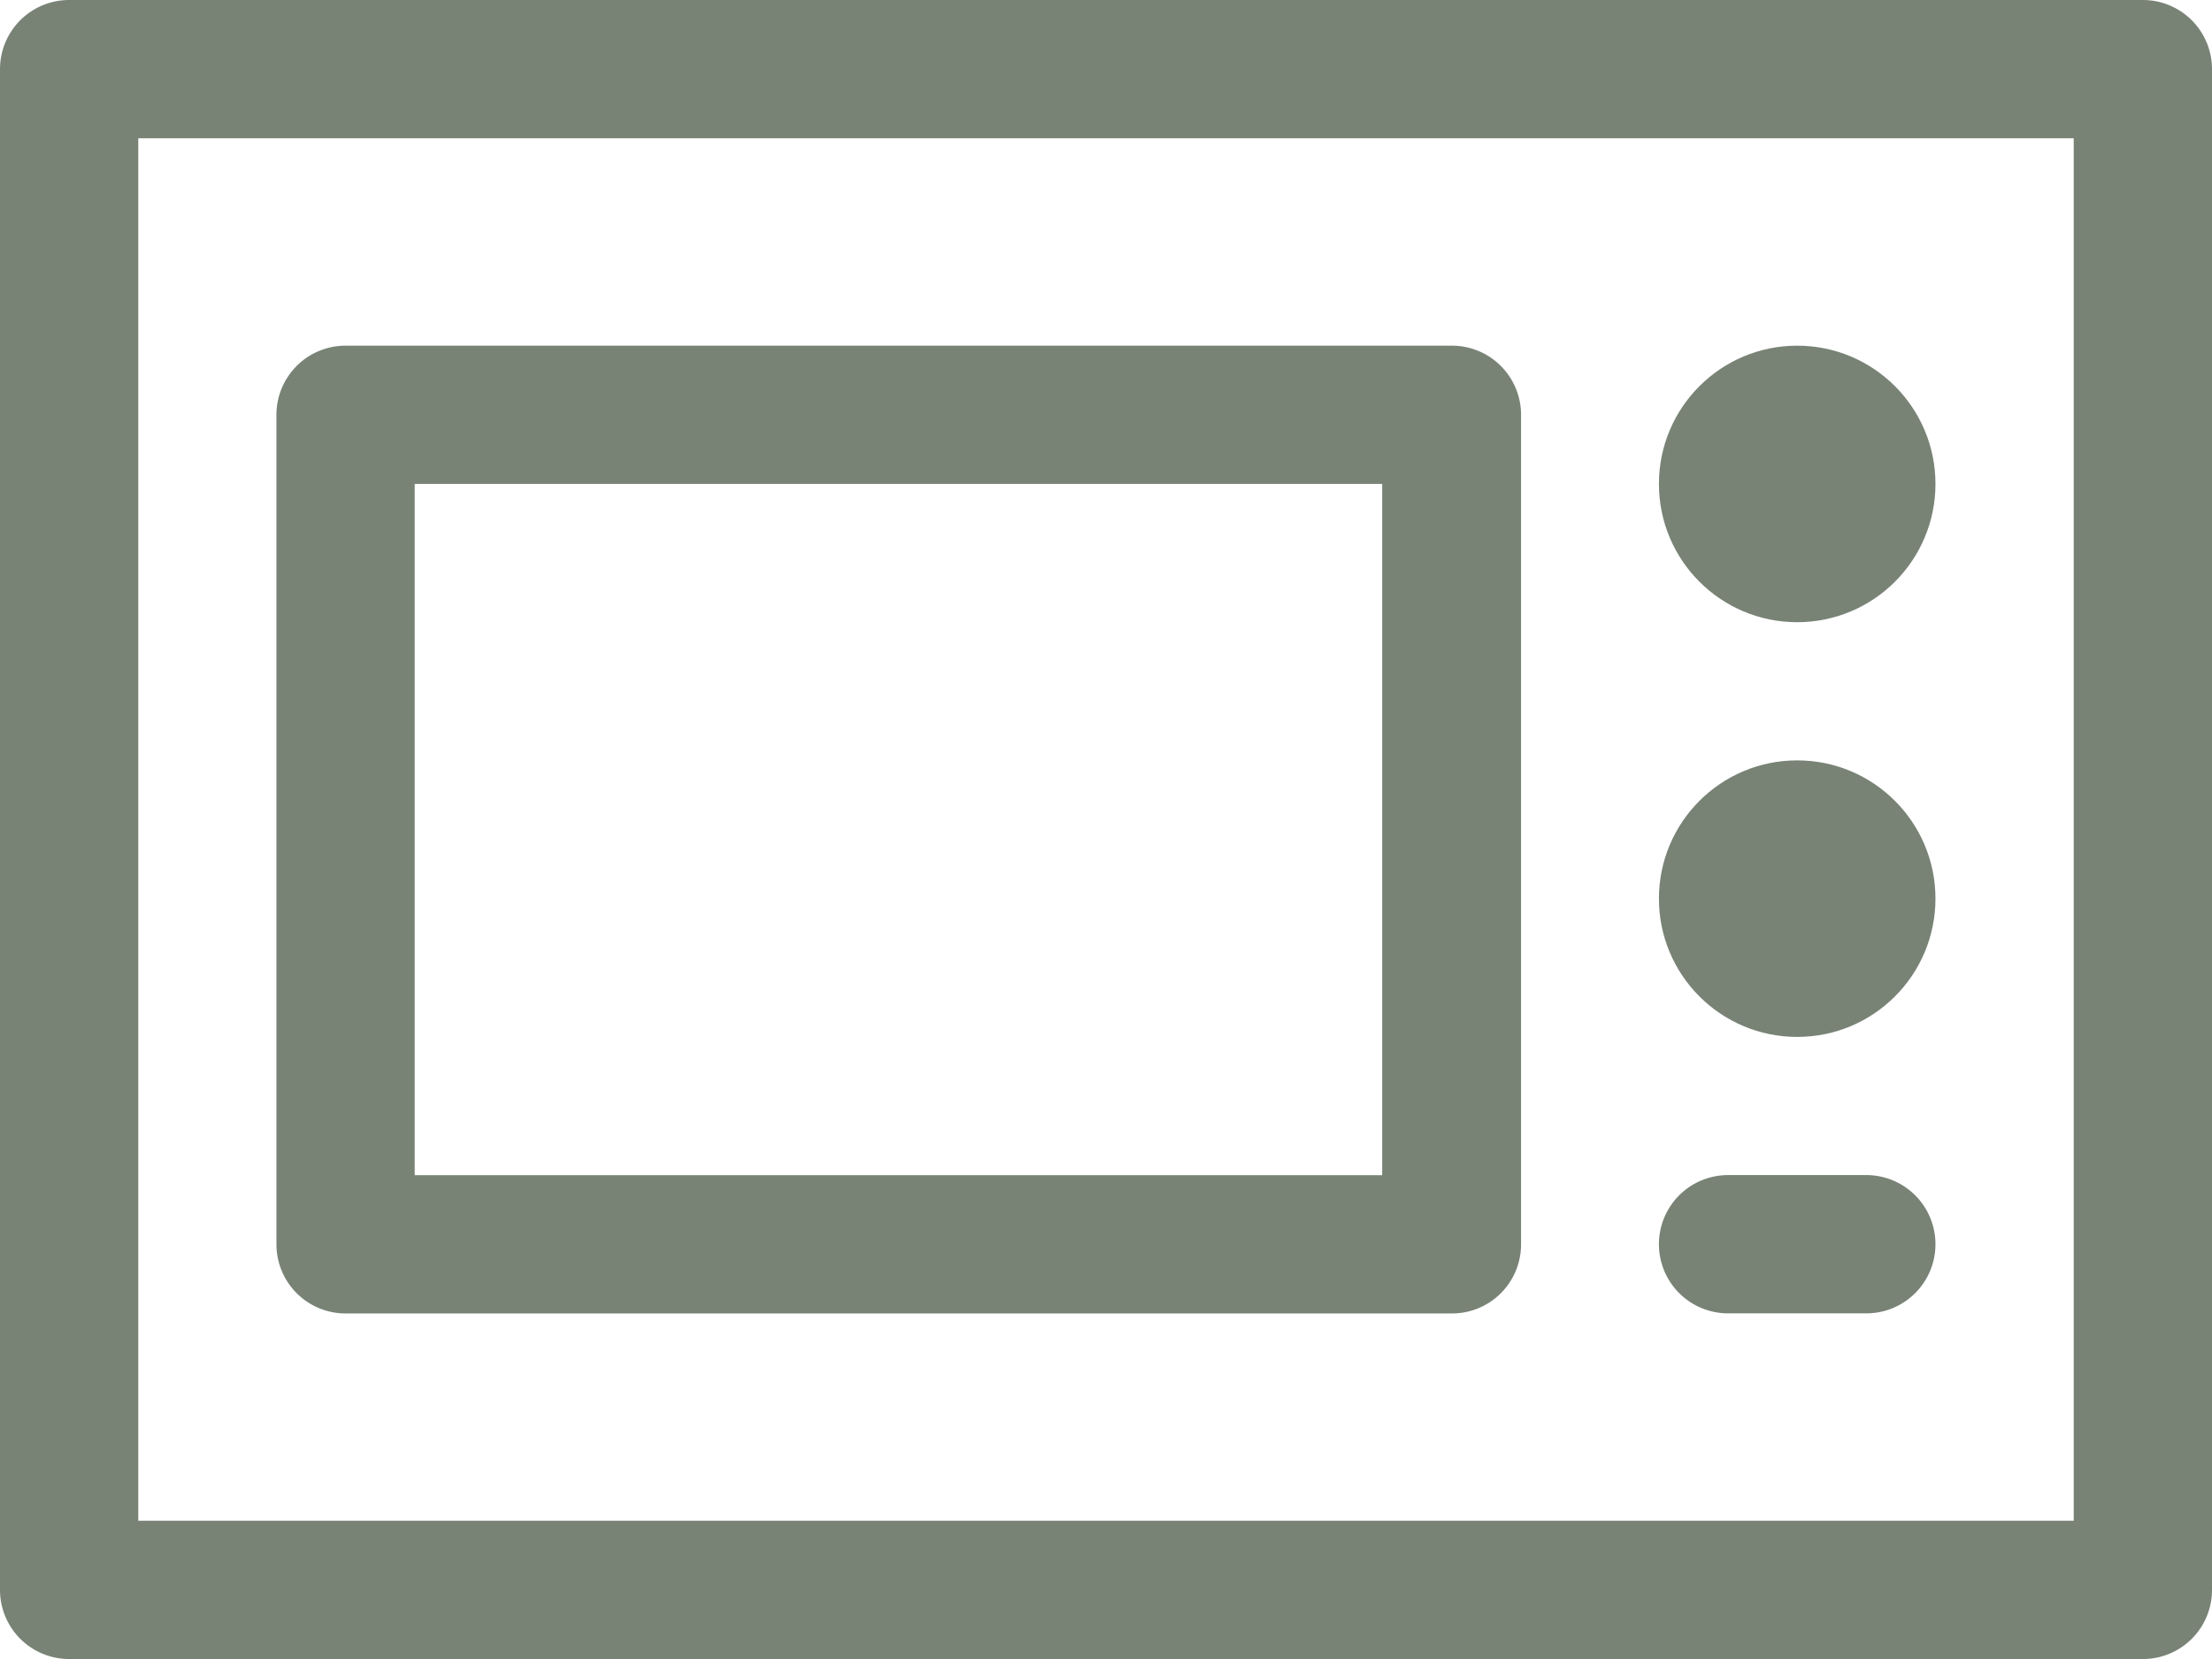
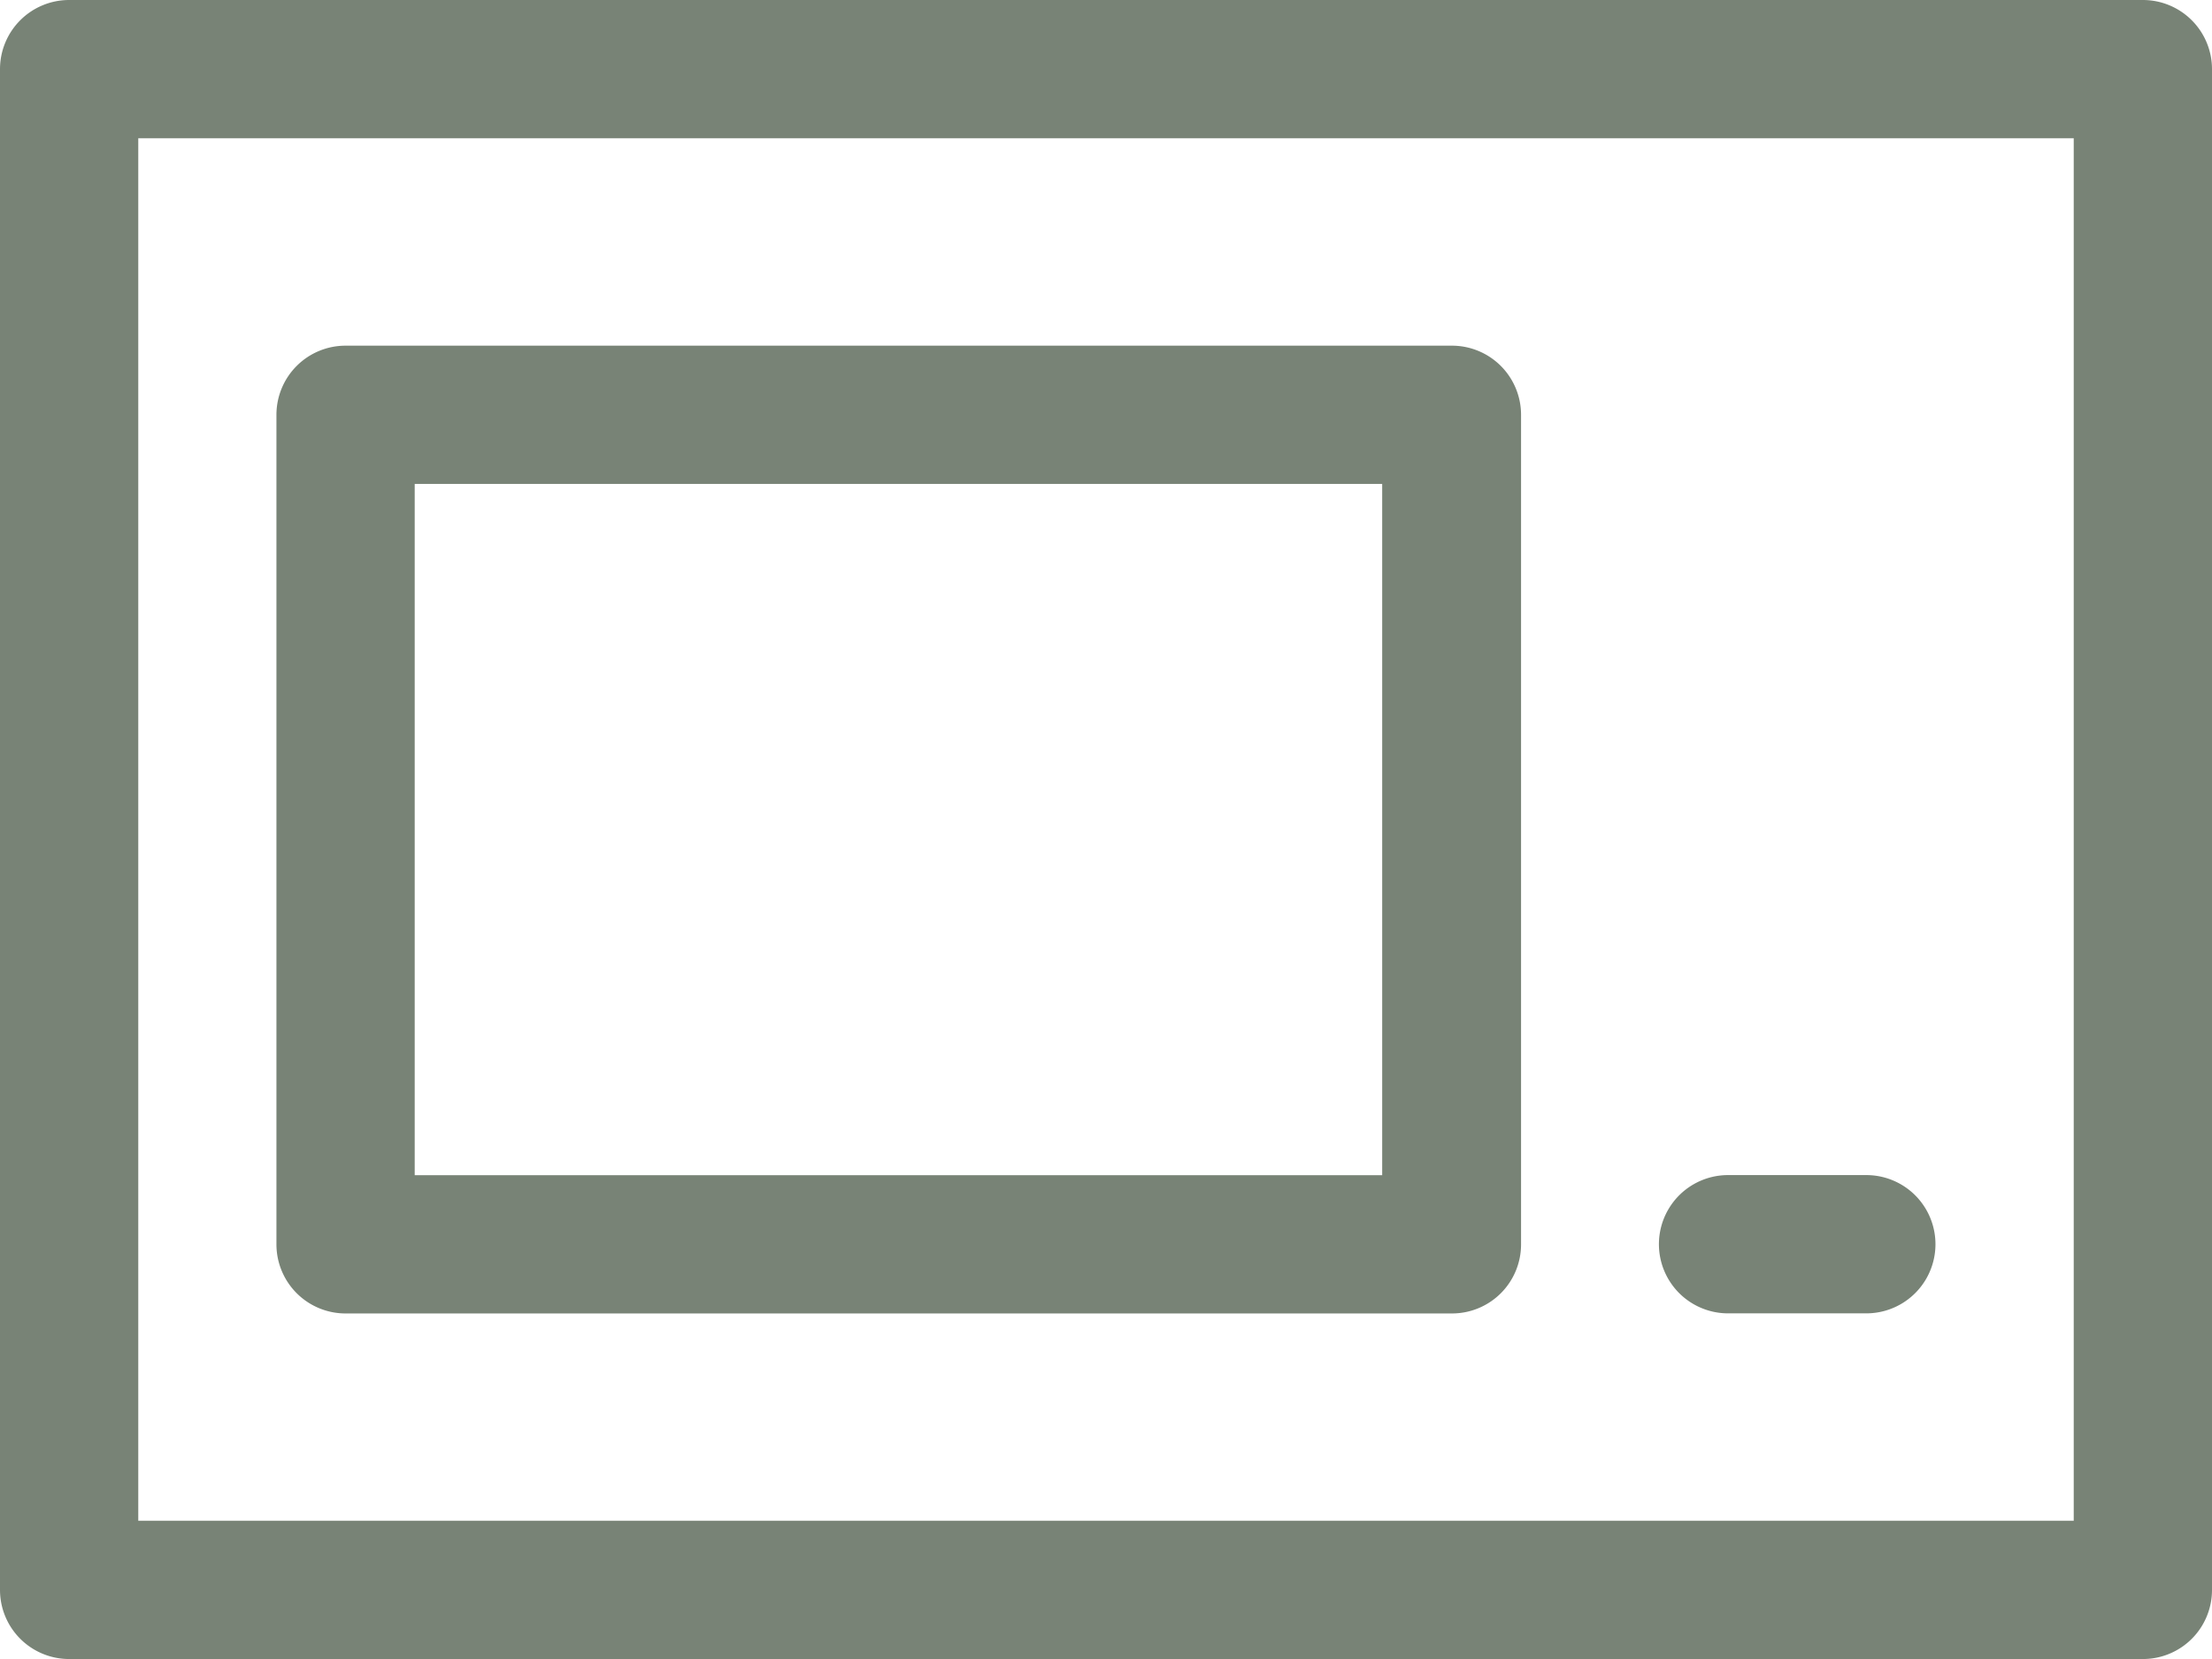
<svg xmlns="http://www.w3.org/2000/svg" width="22.205" height="16.654" viewBox="0 0 22.205 16.654">
  <defs>
    <style>.a{fill:#788376;}</style>
  </defs>
  <g transform="translate(0 0)">
    <path class="a" d="M21.511,4H.694A.694.694,0,0,0,0,4.694V19.96a.694.694,0,0,0,.694.694H21.511a.693.693,0,0,0,.694-.694V4.694A.694.694,0,0,0,21.511,4Zm-.694,15.266H1.388V5.388H20.817Z" transform="translate(0 -4)" />
-     <ellipse class="a" cx="1.388" cy="1.388" rx="1.388" ry="1.388" transform="translate(16.653 7.633)" />
-     <ellipse class="a" cx="1.388" cy="1.388" rx="1.388" ry="1.388" transform="translate(16.653 3.47)" />
    <path class="a" d="M24.694,22.388h1.388a.694.694,0,1,0,0-1.388H24.694a.694.694,0,1,0,0,1.388Z" transform="translate(-7.347 -9.204)" />
    <path class="a" d="M4.694,18.715H15.8a.693.693,0,0,0,.694-.694V9.694A.694.694,0,0,0,15.8,9H4.694A.694.694,0,0,0,4,9.694v8.327A.694.694,0,0,0,4.694,18.715Zm.694-8.327H15.1v6.939H5.388Z" transform="translate(-1.225 -5.53)" />
  </g>
</svg>